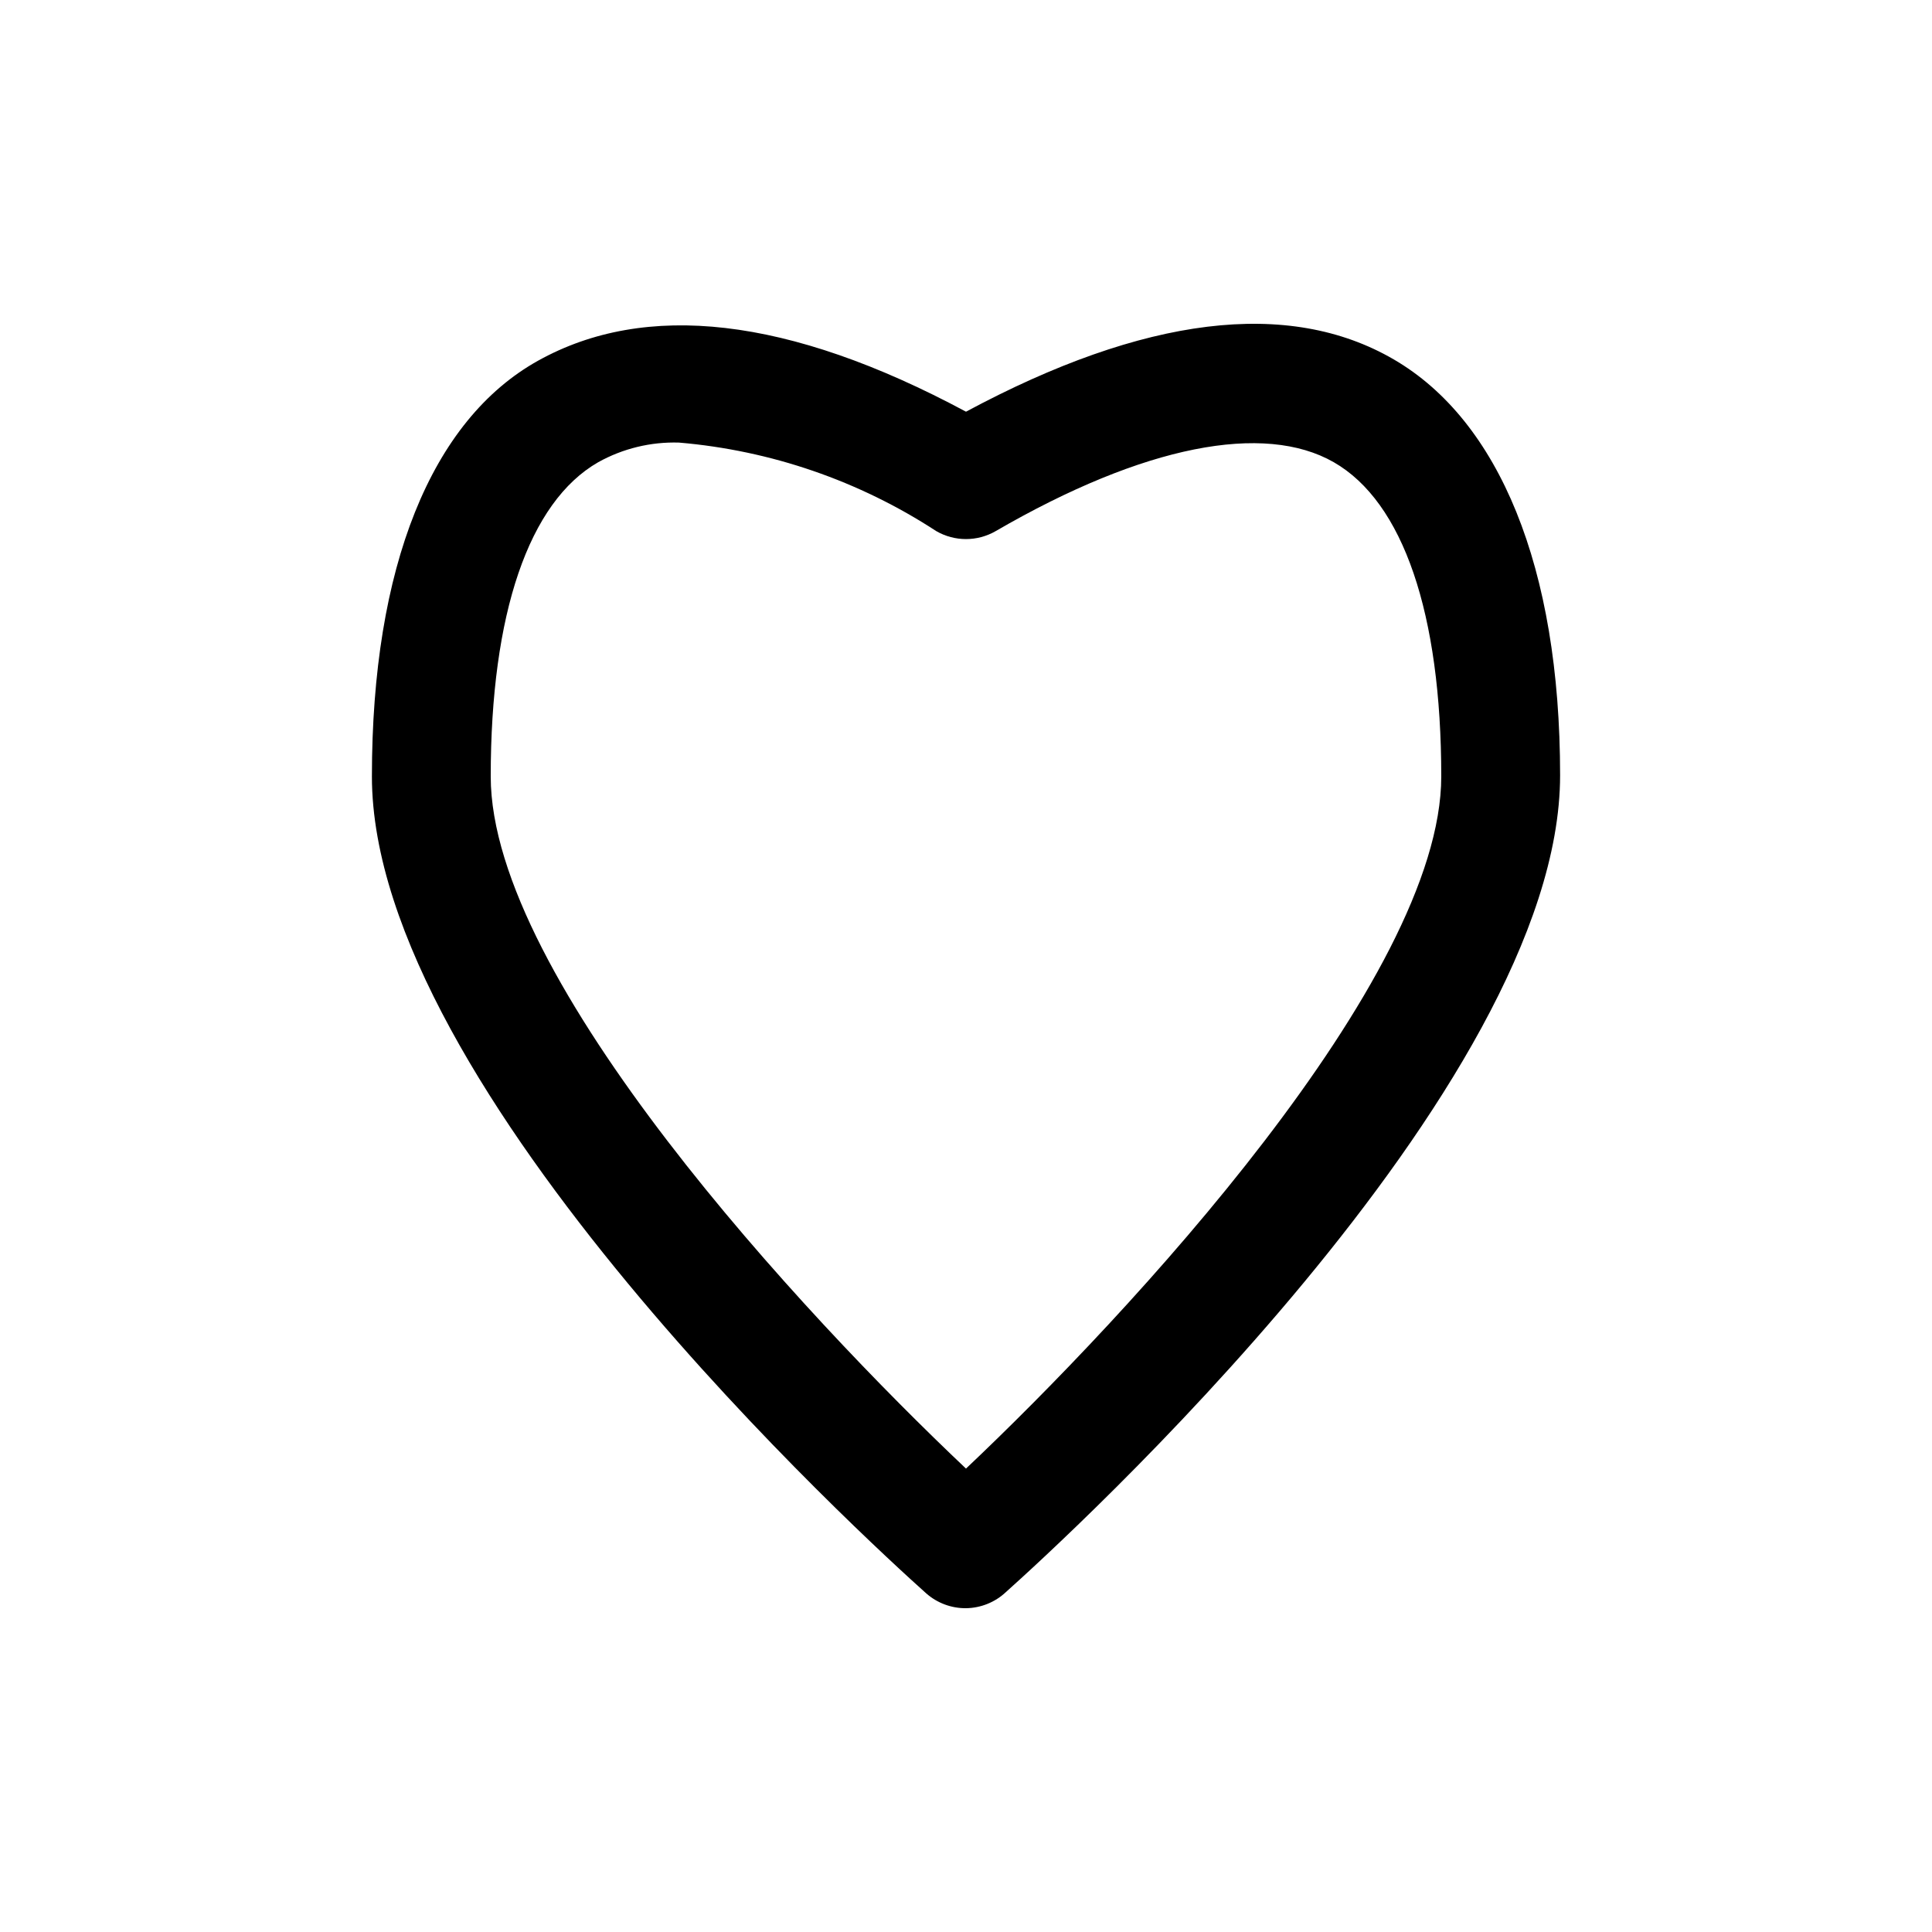
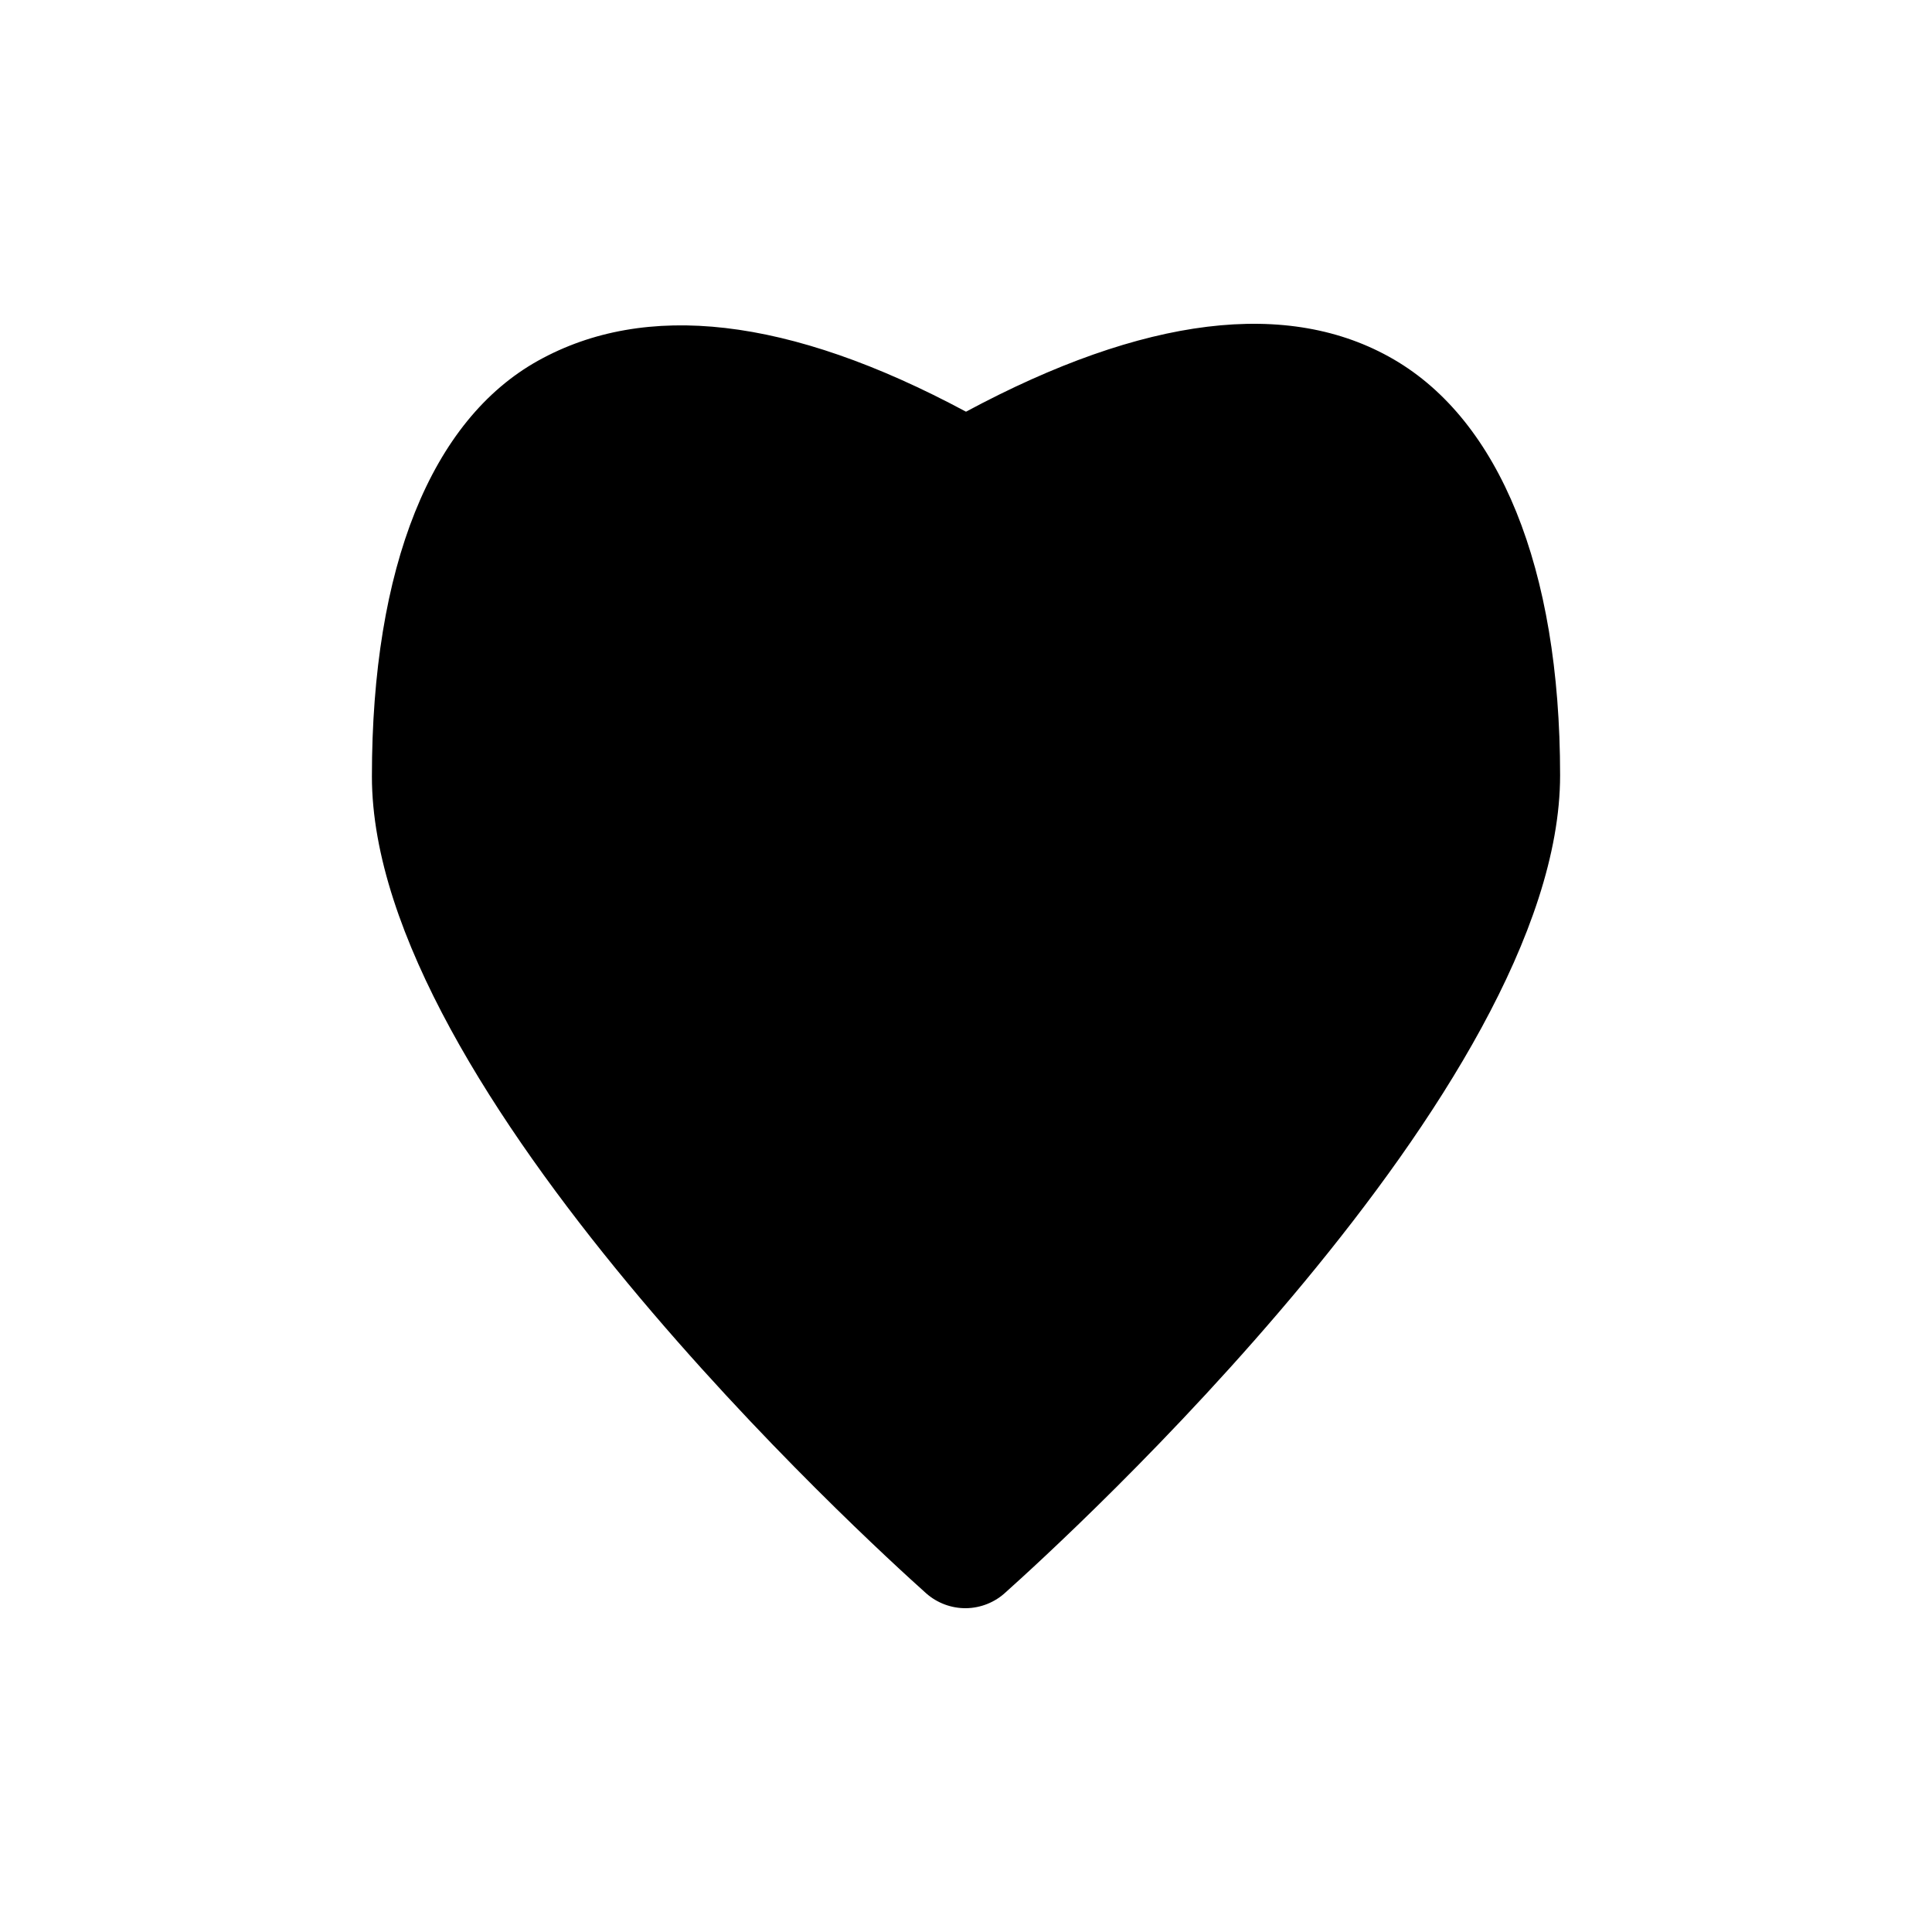
<svg xmlns="http://www.w3.org/2000/svg" fill="#000000" width="800px" height="800px" version="1.1" viewBox="144 144 512 512">
-   <path d="m400 570.19c-3.883 0.035-7.641-1.367-10.551-3.938-14.957-13.379-146.89-133.51-146.89-216.48 0-55.578 15.742-94.465 44.082-110.21 28.34-15.742 66.125-11.809 113.36 13.539 47.23-25.348 85.488-30.07 113.36-13.855 27.867 16.215 44.082 54.945 44.082 110.21 0 82.973-131.93 203.1-146.89 216.48v0.004c-2.863 2.68-6.625 4.195-10.547 4.25zm-76.047-308.9c-7.473-0.234-14.875 1.562-21.41 5.195-18.422 10.551-28.496 40.148-28.496 83.285 0 53.688 82.973 142.8 125.95 183.42 42.98-40.621 125.95-129.73 125.95-183.42 0-43.141-10.078-72.738-28.496-83.285-18.422-10.547-50.227-4.566-89.586 18.266-4.871 2.812-10.875 2.812-15.746 0-20.434-13.332-43.855-21.395-68.172-23.461z" />
+   <path d="m400 570.19c-3.883 0.035-7.641-1.367-10.551-3.938-14.957-13.379-146.89-133.51-146.89-216.48 0-55.578 15.742-94.465 44.082-110.21 28.34-15.742 66.125-11.809 113.36 13.539 47.23-25.348 85.488-30.07 113.36-13.855 27.867 16.215 44.082 54.945 44.082 110.21 0 82.973-131.93 203.1-146.89 216.48v0.004c-2.863 2.68-6.625 4.195-10.547 4.25zm-76.047-308.9z" />
</svg>